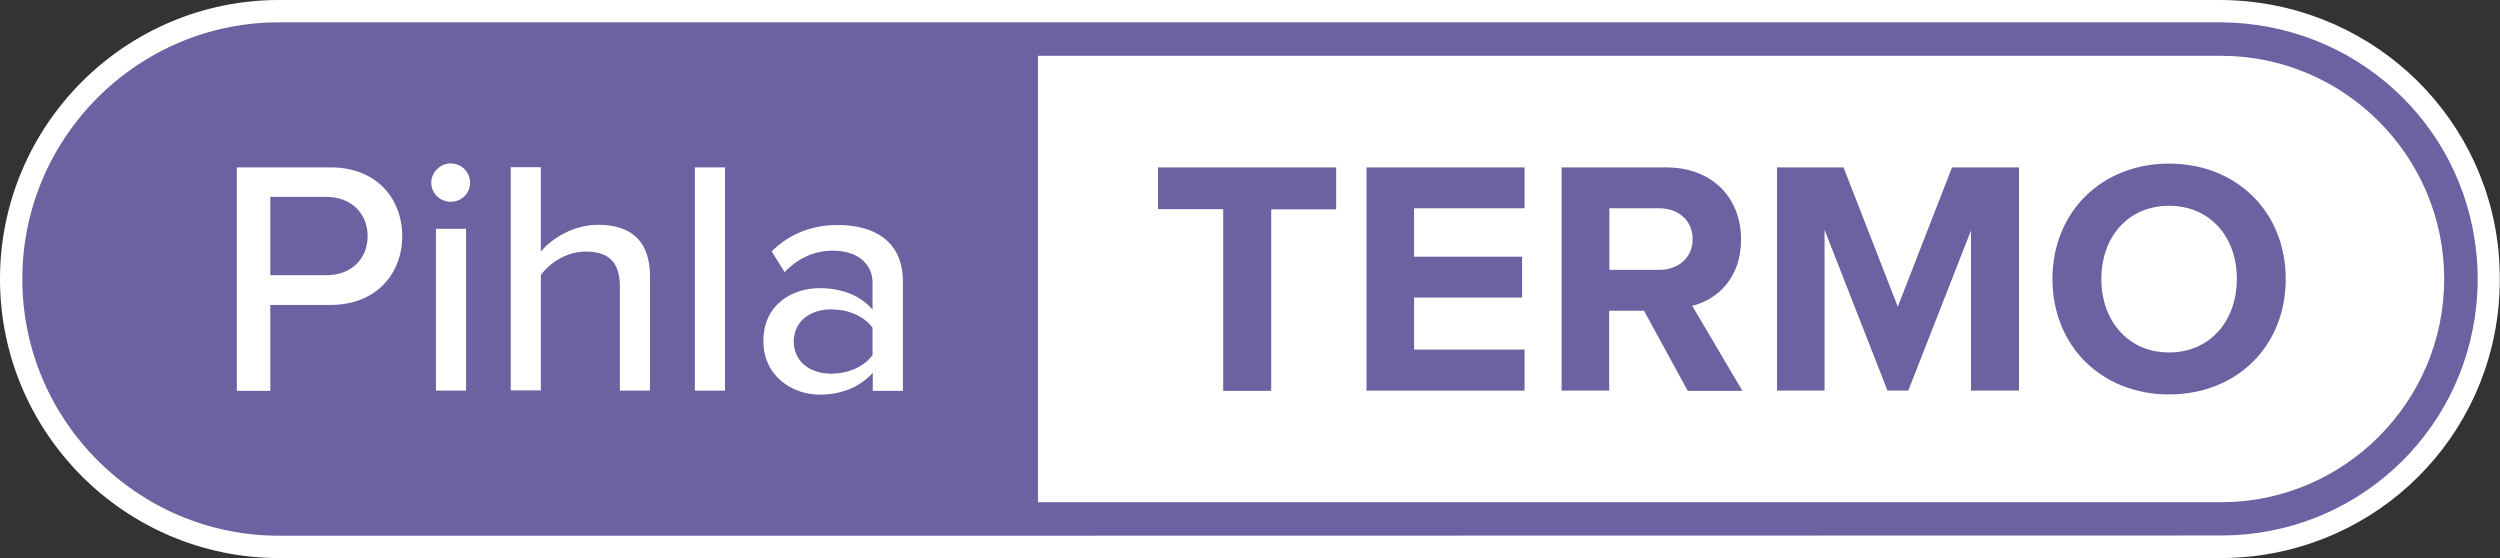
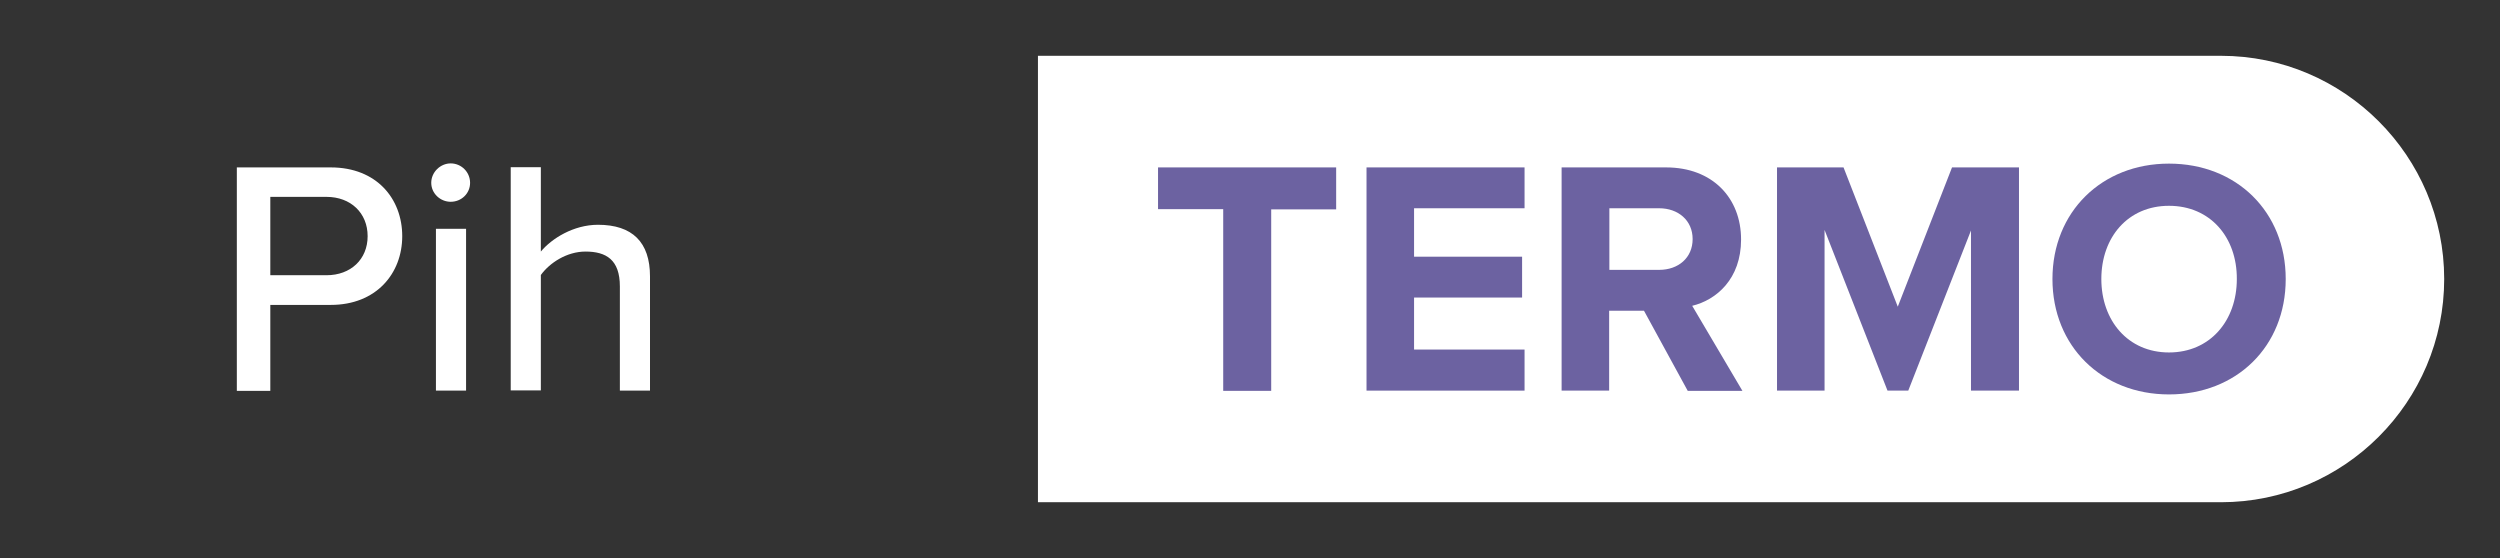
<svg xmlns="http://www.w3.org/2000/svg" version="1.1" x="0px" y="0px" viewBox="0 0 112 25" style="enable-background:new 0 0 112 25;" xml:space="preserve">
  <rect x="0" y="0" width="112" height="25" fill="#333333" stroke="none" />
  <style type="text/css"> .st0{fill:#FFFFFF;} .st1{fill:none;stroke:#6C62A1;} .st2{fill:#6C62A1;} .st3{fill:none;stroke:#A4C141;} .st4{fill:#A4C141;} .st5{enable-background:new ;} </style>
  <g id="Layer_1">
    <g>
-       <path class="st2" d="M12.5,24.5c-6.62,0-12-5.38-12-12s5.38-12,12-12h87c6.19,0.04,11.32,4.67,11.94,10.78 c0.04,0.4,0.06,0.81,0.06,1.22s-0.02,0.82-0.06,1.23c-0.62,6.1-5.72,10.73-11.86,10.77l-54.07,0H12.5z" />
-       <path class="st0" d="M99.5,1c5.96,0.04,10.85,4.48,11.44,10.33c0.04,0.39,0.06,0.78,0.06,1.17s-0.02,0.79-0.06,1.17 c-0.59,5.85-5.48,10.29-11.37,10.32L45.5,24h-33C6.16,24,1,18.84,1,12.5S6.16,1,12.5,1H99.5 M99.5,0L99.5,0h-87 C5.61,0,0,5.61,0,12.5S5.61,25,12.5,25h33l54.07,0c6.41-0.04,11.72-4.86,12.36-11.22c0.04-0.41,0.06-0.84,0.06-1.28 c0-0.43-0.02-0.86-0.06-1.28C111.29,4.87,105.95,0.04,99.5,0L99.5,0L99.5,0z" />
-     </g>
+       </g>
  </g>
  <g id="Layer_2">
    <path class="st0" d="M46.5,22.5h53c5.51,0,10-4.49,10-10s-4.49-10-10-10h-53V22.5z" />
    <g class="st5">
      <path class="st2" d="M54.8,9.37h-2.92V7.5h7.98v1.88h-2.91v8.13H54.8V9.37z" />
      <path class="st2" d="M61.22,7.5h7.08v1.83h-4.95v2.17h4.84v1.83h-4.84v2.33h4.95v1.84h-7.08V7.5z" />
      <path class="st2" d="M73.65,13.92h-1.56v3.58h-2.13v-10h4.68c2.08,0,3.36,1.37,3.36,3.23c0,1.77-1.11,2.71-2.19,2.97l2.25,3.81 h-2.45L73.65,13.92z M74.33,9.33h-2.23v2.76h2.23c0.86,0,1.5-0.54,1.5-1.38S75.18,9.33,74.33,9.33z" />
      <path class="st2" d="M88.31,10.3l-2.82,7.2h-0.93l-2.82-7.2v7.2h-2.13v-10h2.98l2.43,6.24l2.43-6.24h3v10h-2.15V10.3z" />
      <path class="st2" d="M97.17,7.33c3.03,0,5.23,2.16,5.23,5.17c0,3.02-2.2,5.17-5.23,5.17c-3.01,0-5.22-2.16-5.22-5.17 C91.95,9.49,94.16,7.33,97.17,7.33z M97.17,9.22c-1.84,0-3.03,1.41-3.03,3.28c0,1.86,1.19,3.29,3.03,3.29s3.04-1.42,3.04-3.29 C100.22,10.63,99.02,9.22,97.17,9.22z" />
    </g>
    <g class="st5">
      <path class="st0" d="M10.61,7.5h4.21c2.06,0,3.2,1.41,3.2,3.08s-1.16,3.08-3.2,3.08h-2.71v3.85h-1.5V7.5z M14.63,8.82h-2.52v3.51 h2.52c1.08,0,1.84-0.71,1.84-1.75S15.71,8.82,14.63,8.82z" />
      <path class="st0" d="M19.32,8.19c0-0.48,0.41-0.87,0.87-0.87c0.48,0,0.87,0.39,0.87,0.87c0,0.48-0.39,0.85-0.87,0.85 C19.73,9.04,19.32,8.67,19.32,8.19z M19.53,10.25h1.35v7.25h-1.35V10.25z" />
      <path class="st0" d="M27.77,12.83c0-1.2-0.62-1.56-1.54-1.56c-0.84,0-1.61,0.51-2,1.05v5.17h-1.35v-10h1.35v3.78 c0.48-0.58,1.46-1.2,2.56-1.2c1.54,0,2.33,0.78,2.33,2.31v5.12h-1.35V12.83z" />
-       <path class="st0" d="M31.13,7.5h1.35v10h-1.35V7.5z" />
-       <path class="st0" d="M39.09,16.71c-0.57,0.63-1.39,0.97-2.37,0.97c-1.2,0-2.52-0.81-2.52-2.4c0-1.65,1.3-2.37,2.52-2.37 c0.98,0,1.82,0.32,2.37,0.96v-1.2c0-0.9-0.73-1.44-1.77-1.44c-0.83,0-1.53,0.31-2.17,0.96l-0.58-0.93 c0.81-0.79,1.8-1.18,2.97-1.18c1.58,0,2.91,0.69,2.91,2.54v4.89h-1.35V16.71z M39.09,14.68c-0.4-0.54-1.11-0.82-1.86-0.82 c-0.98,0-1.67,0.58-1.67,1.44c0,0.86,0.69,1.44,1.67,1.44c0.75,0,1.46-0.29,1.86-0.83V14.68z" />
    </g>
  </g>
</svg>